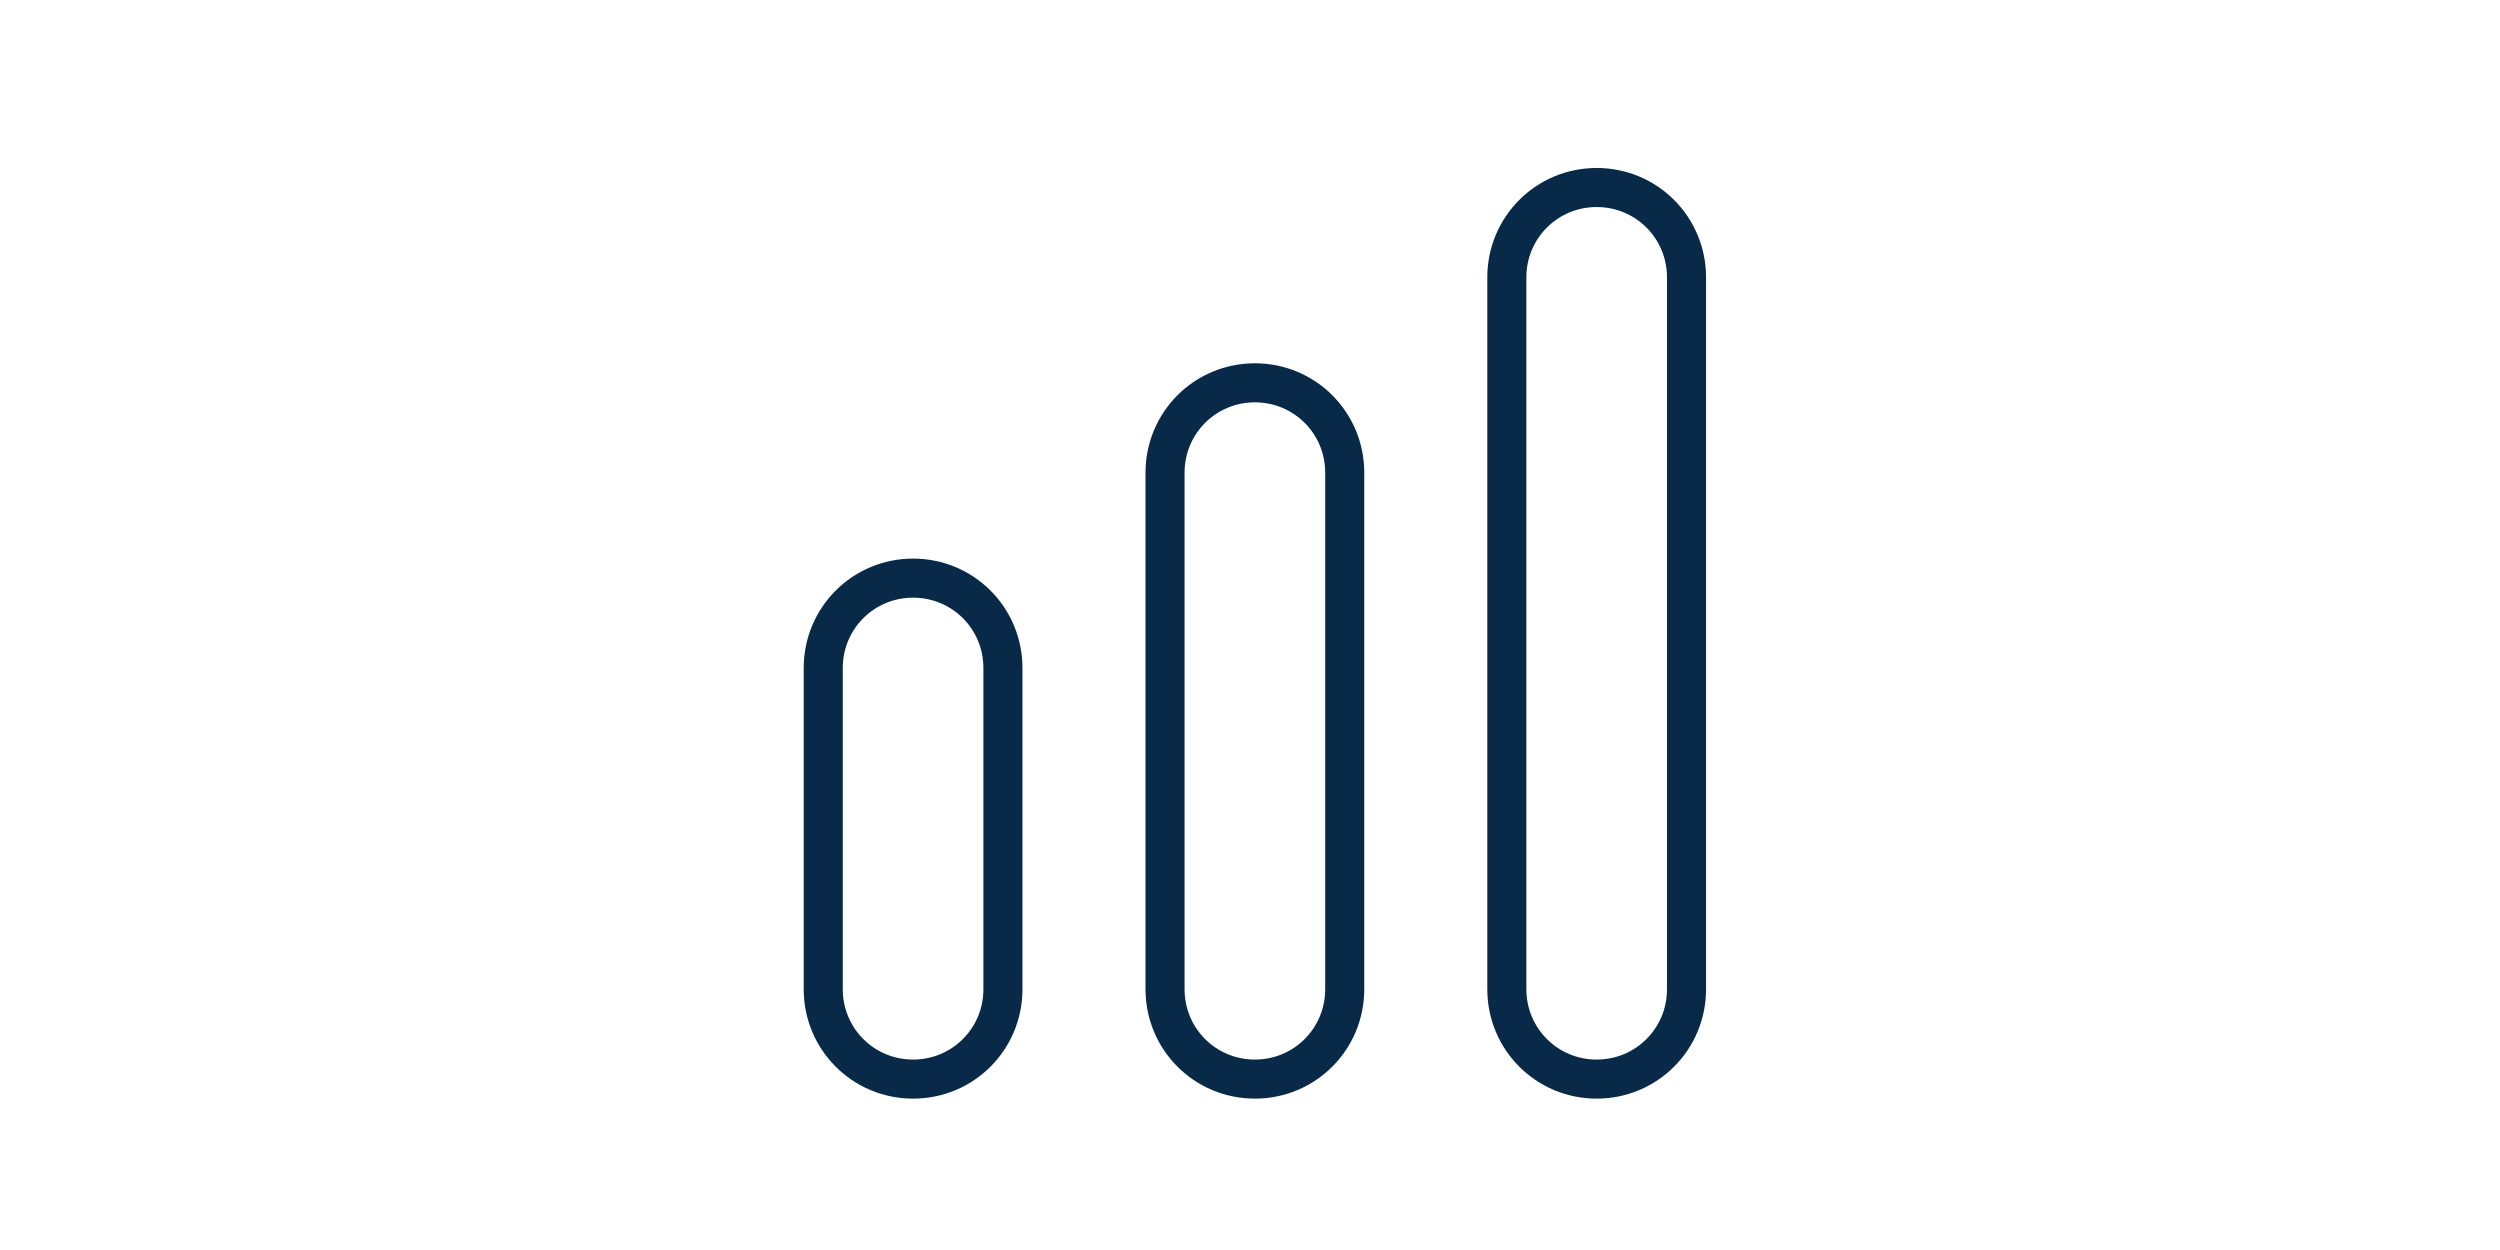
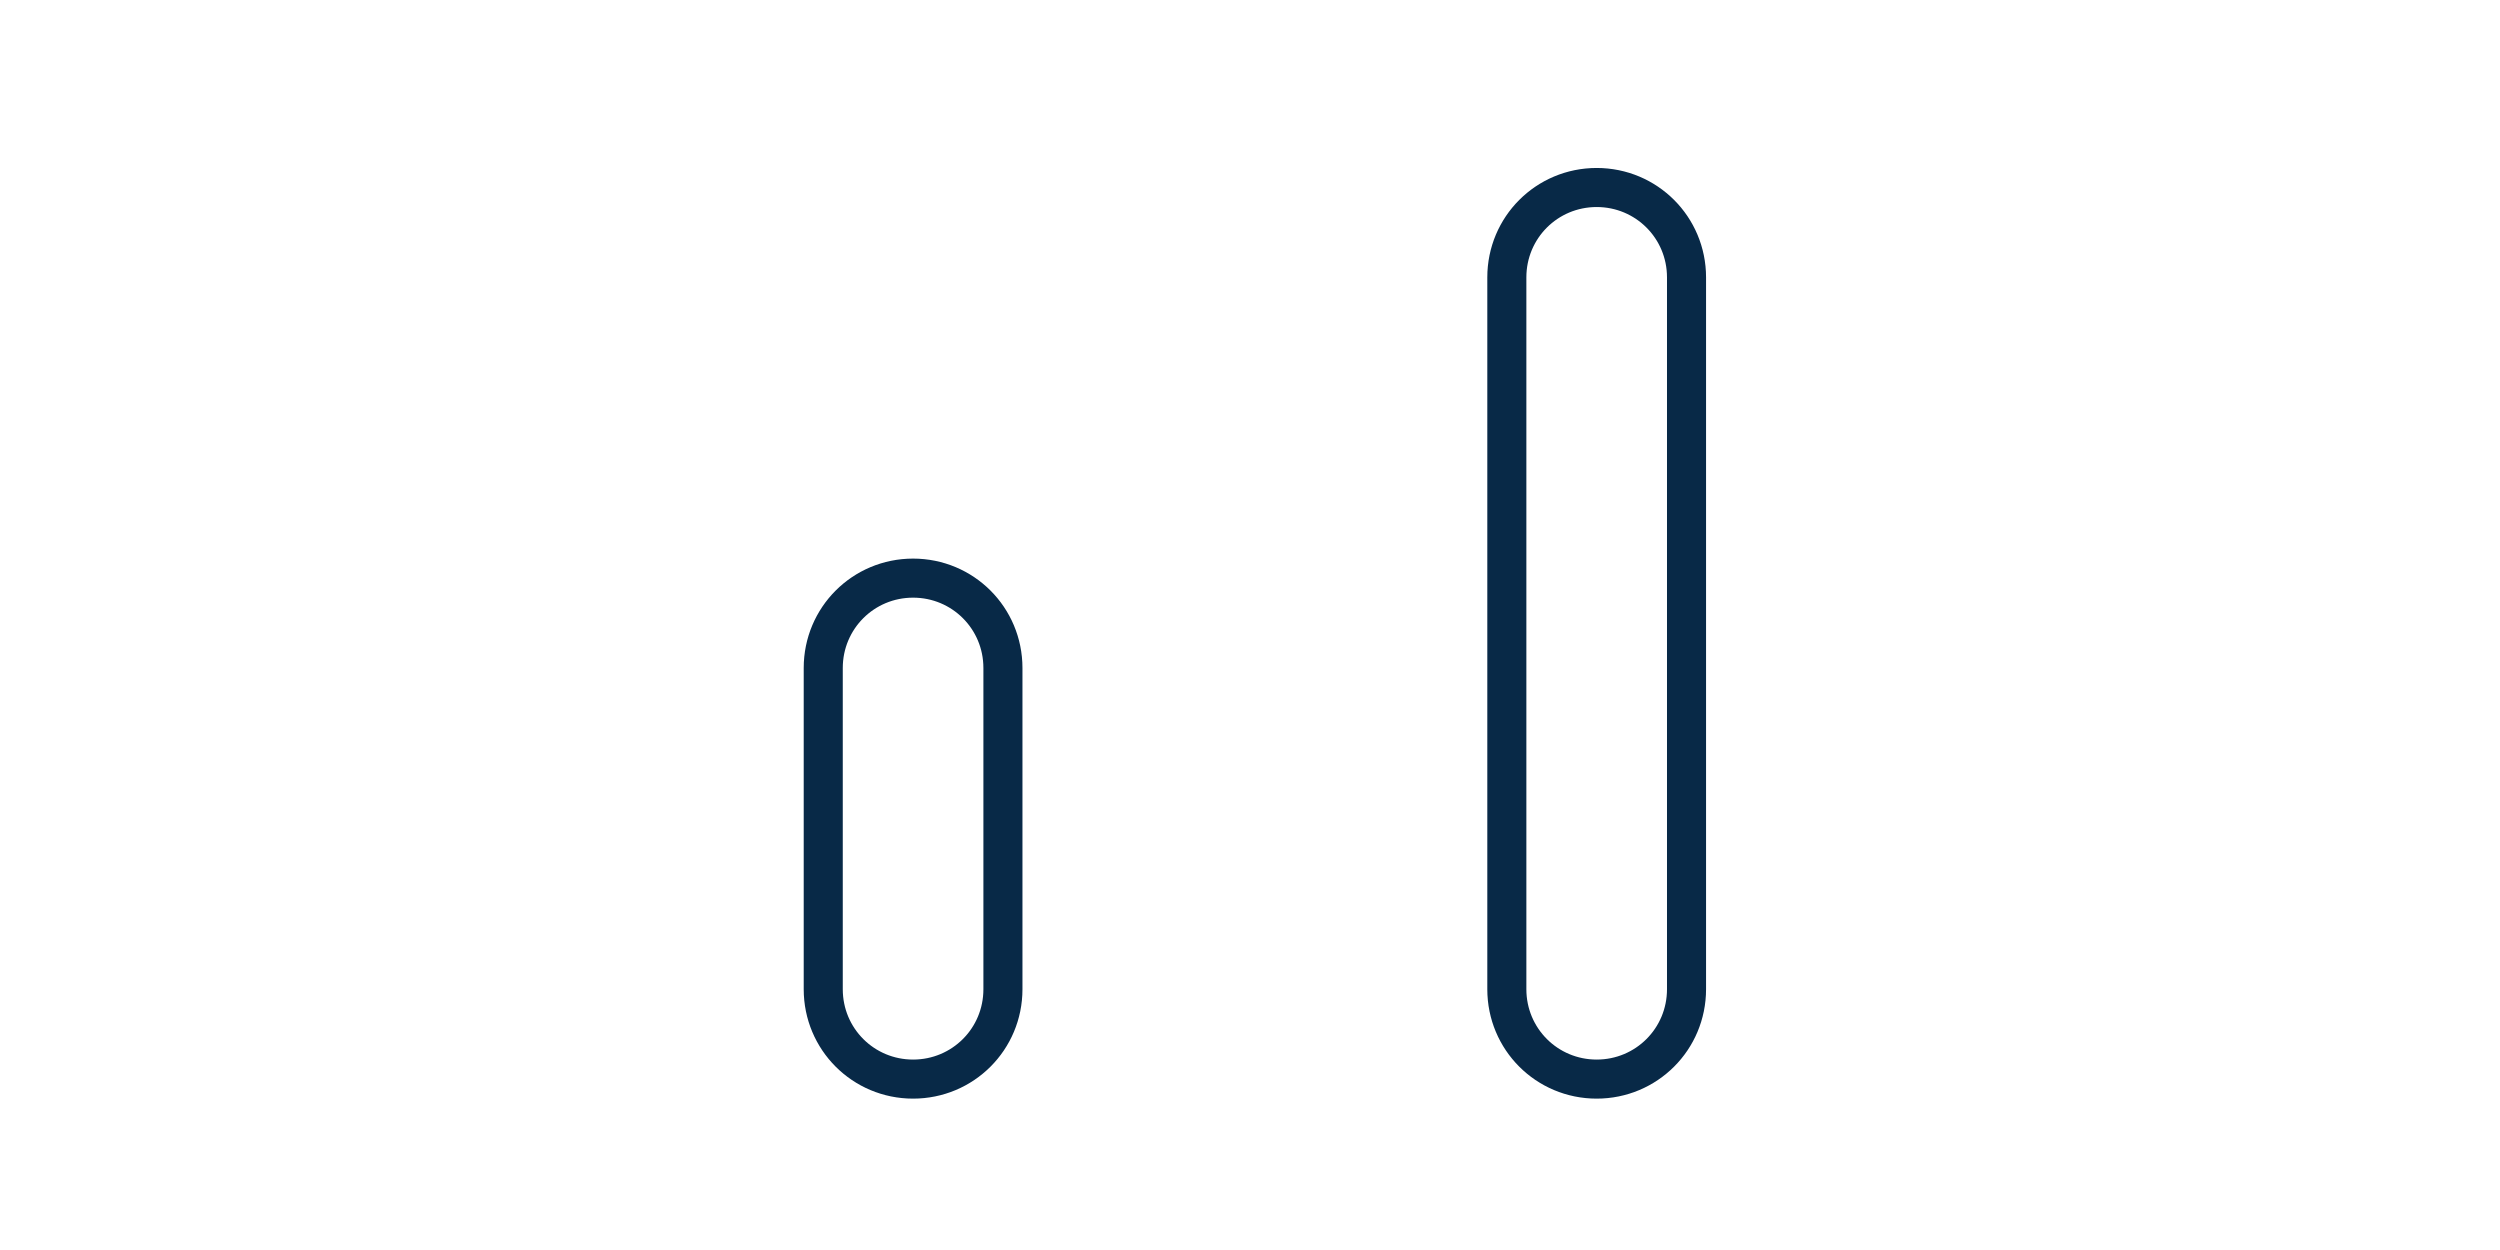
<svg xmlns="http://www.w3.org/2000/svg" version="1.1" x="0px" y="0px" viewBox="0 0 256 128" style="enable-background:new 0 0 256 128;" xml:space="preserve">
  <style type="text/css">
	.st0{fill:none;stroke:#082947;stroke-width:4;stroke-linecap:round;stroke-miterlimit:10;}
</style>
  <g id="Layer_1">
</g>
  <g id="Layer_2">
</g>
  <g id="Layer_3">
    <g>
      <path class="st0" d="M93.5,110.5L93.5,110.5c-5.1,0-9.2-4.1-9.2-9.2V68.4c0-5.1,4.1-9.2,9.2-9.2h0c5.1,0,9.2,4.1,9.2,9.2v32.9    C102.7,106.4,98.6,110.5,93.5,110.5z" />
-       <path class="st0" d="M128.5,110.5L128.5,110.5c-5.1,0-9.2-4.1-9.2-9.2V48.4c0-5.1,4.1-9.2,9.2-9.2h0c5.1,0,9.2,4.1,9.2,9.2v52.9    C137.7,106.4,133.6,110.5,128.5,110.5z" />
      <path class="st0" d="M163.5,110.5L163.5,110.5c-5.1,0-9.2-4.1-9.2-9.2V28.4c0-5.1,4.1-9.2,9.2-9.2h0c5.1,0,9.2,4.1,9.2,9.2v72.9    C172.7,106.4,168.6,110.5,163.5,110.5z" />
    </g>
  </g>
  <g id="Layer_4">
</g>
</svg>